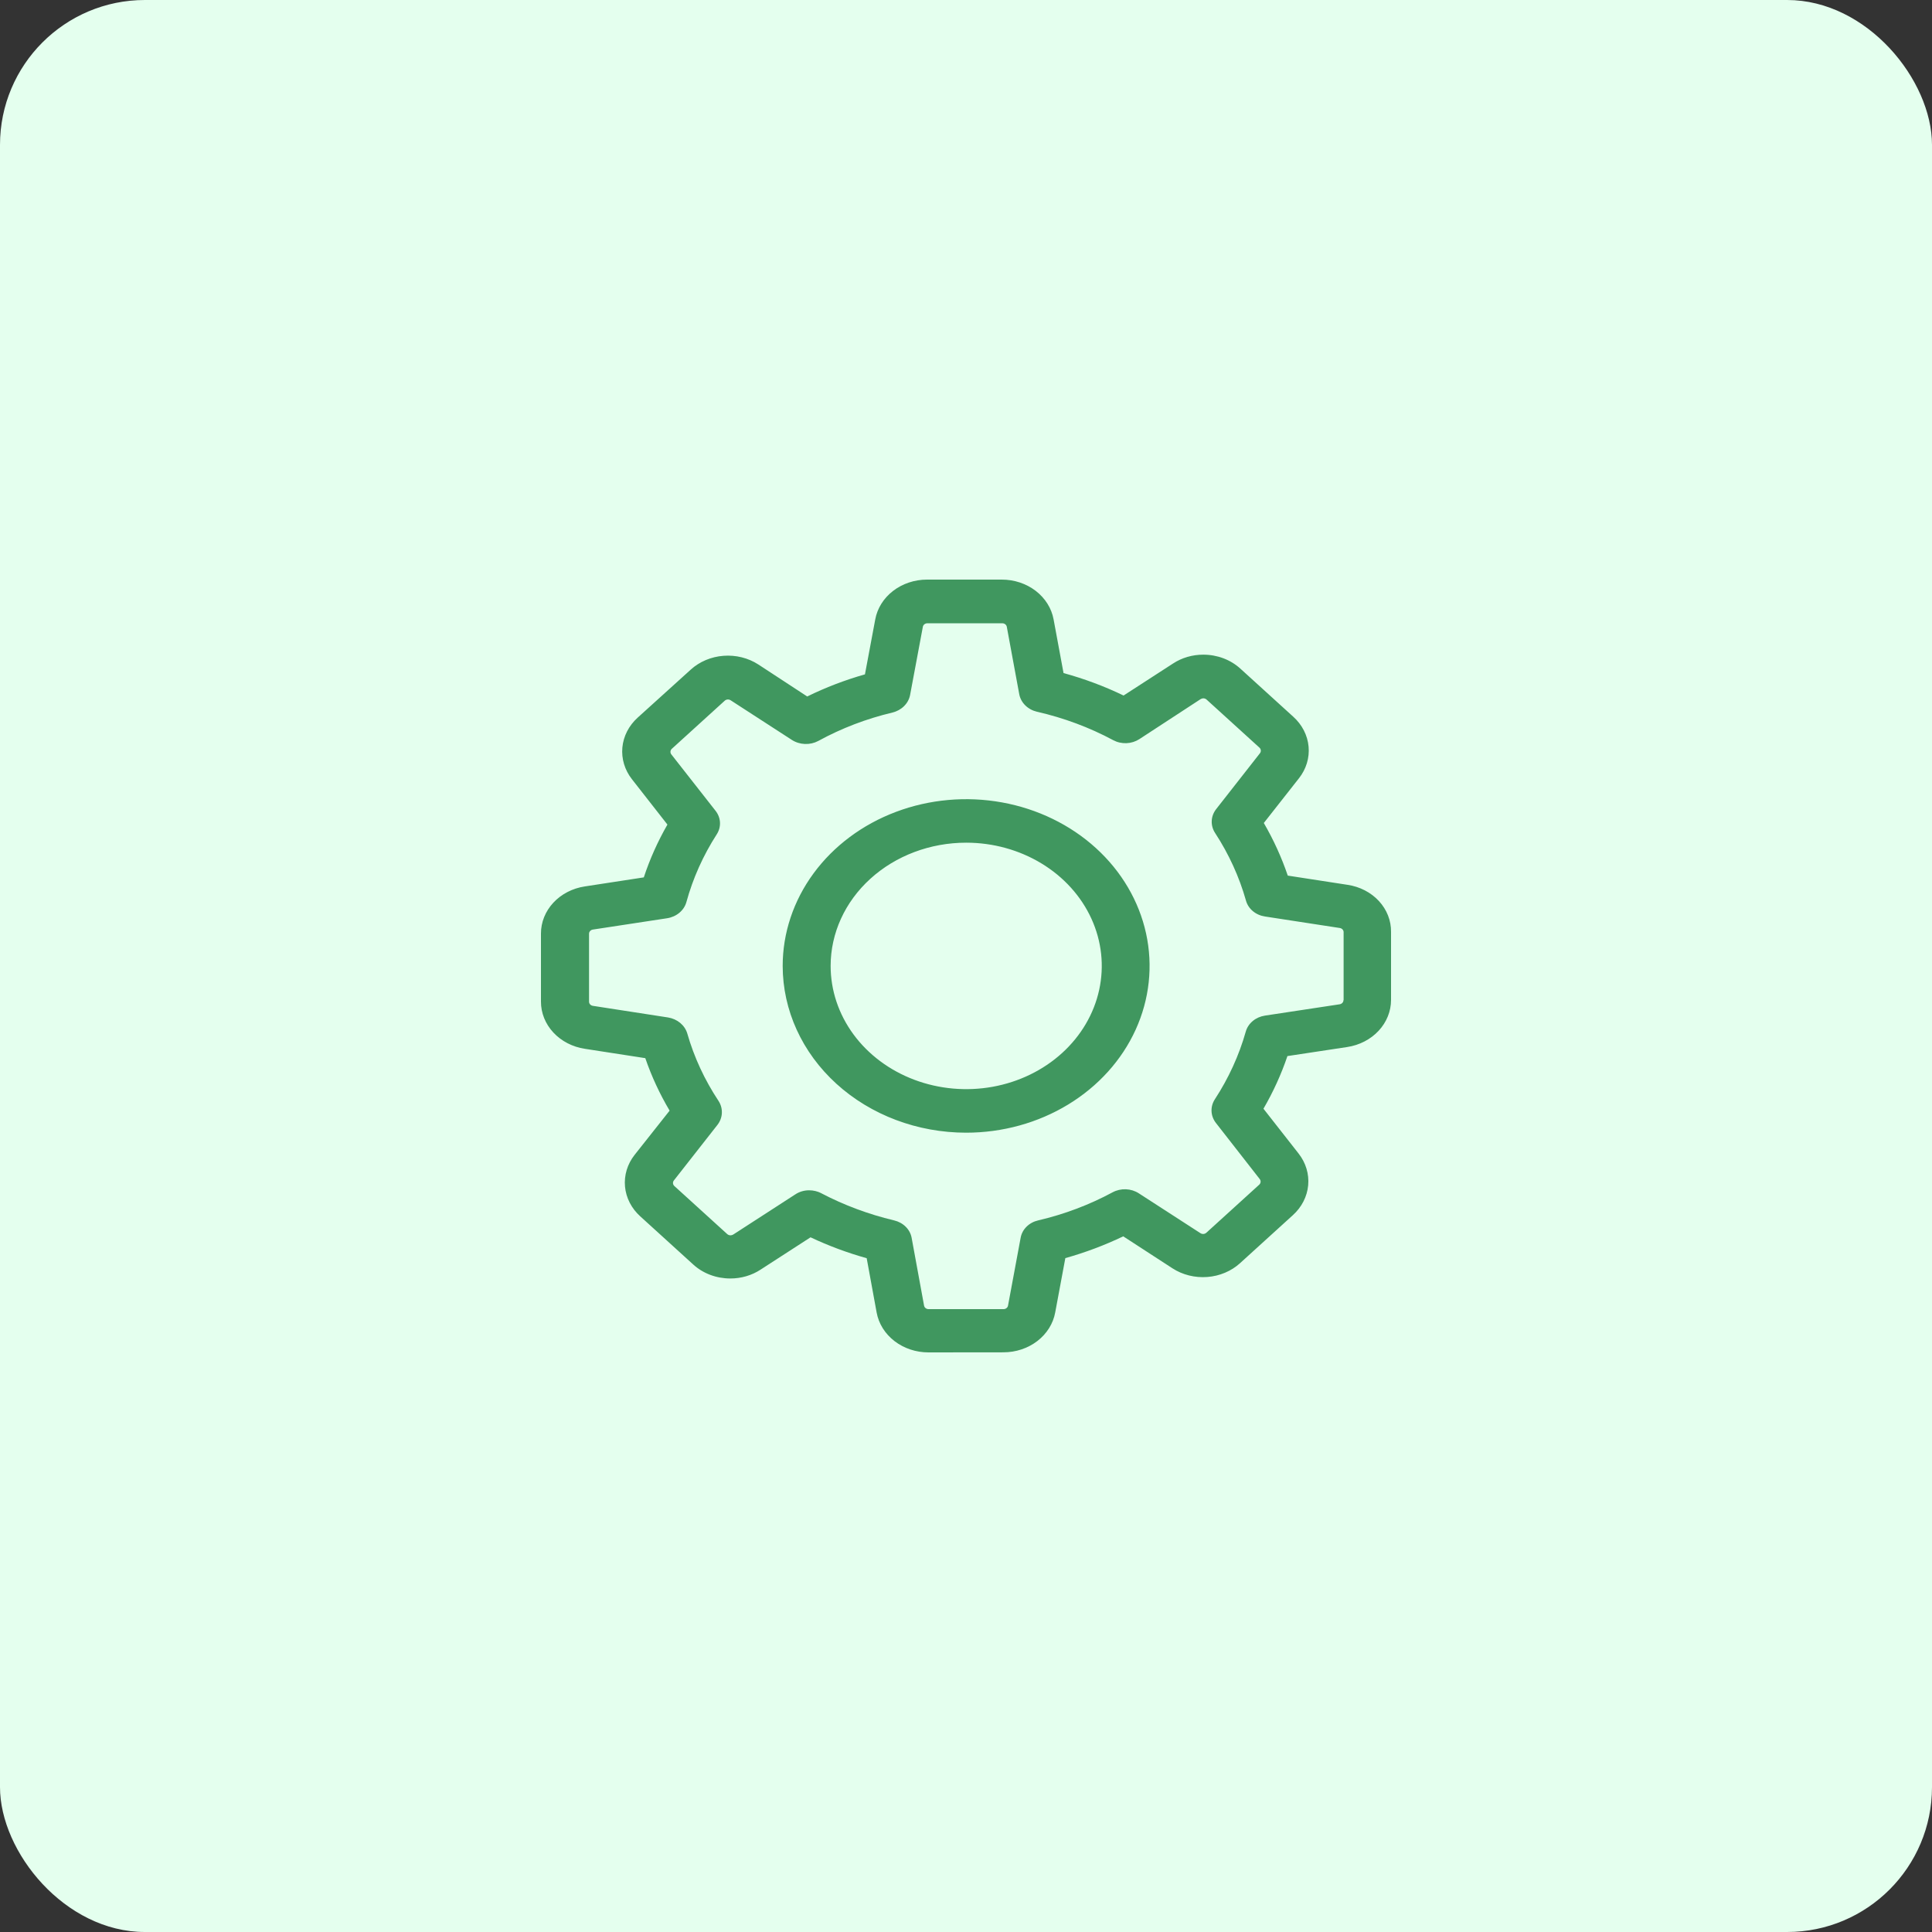
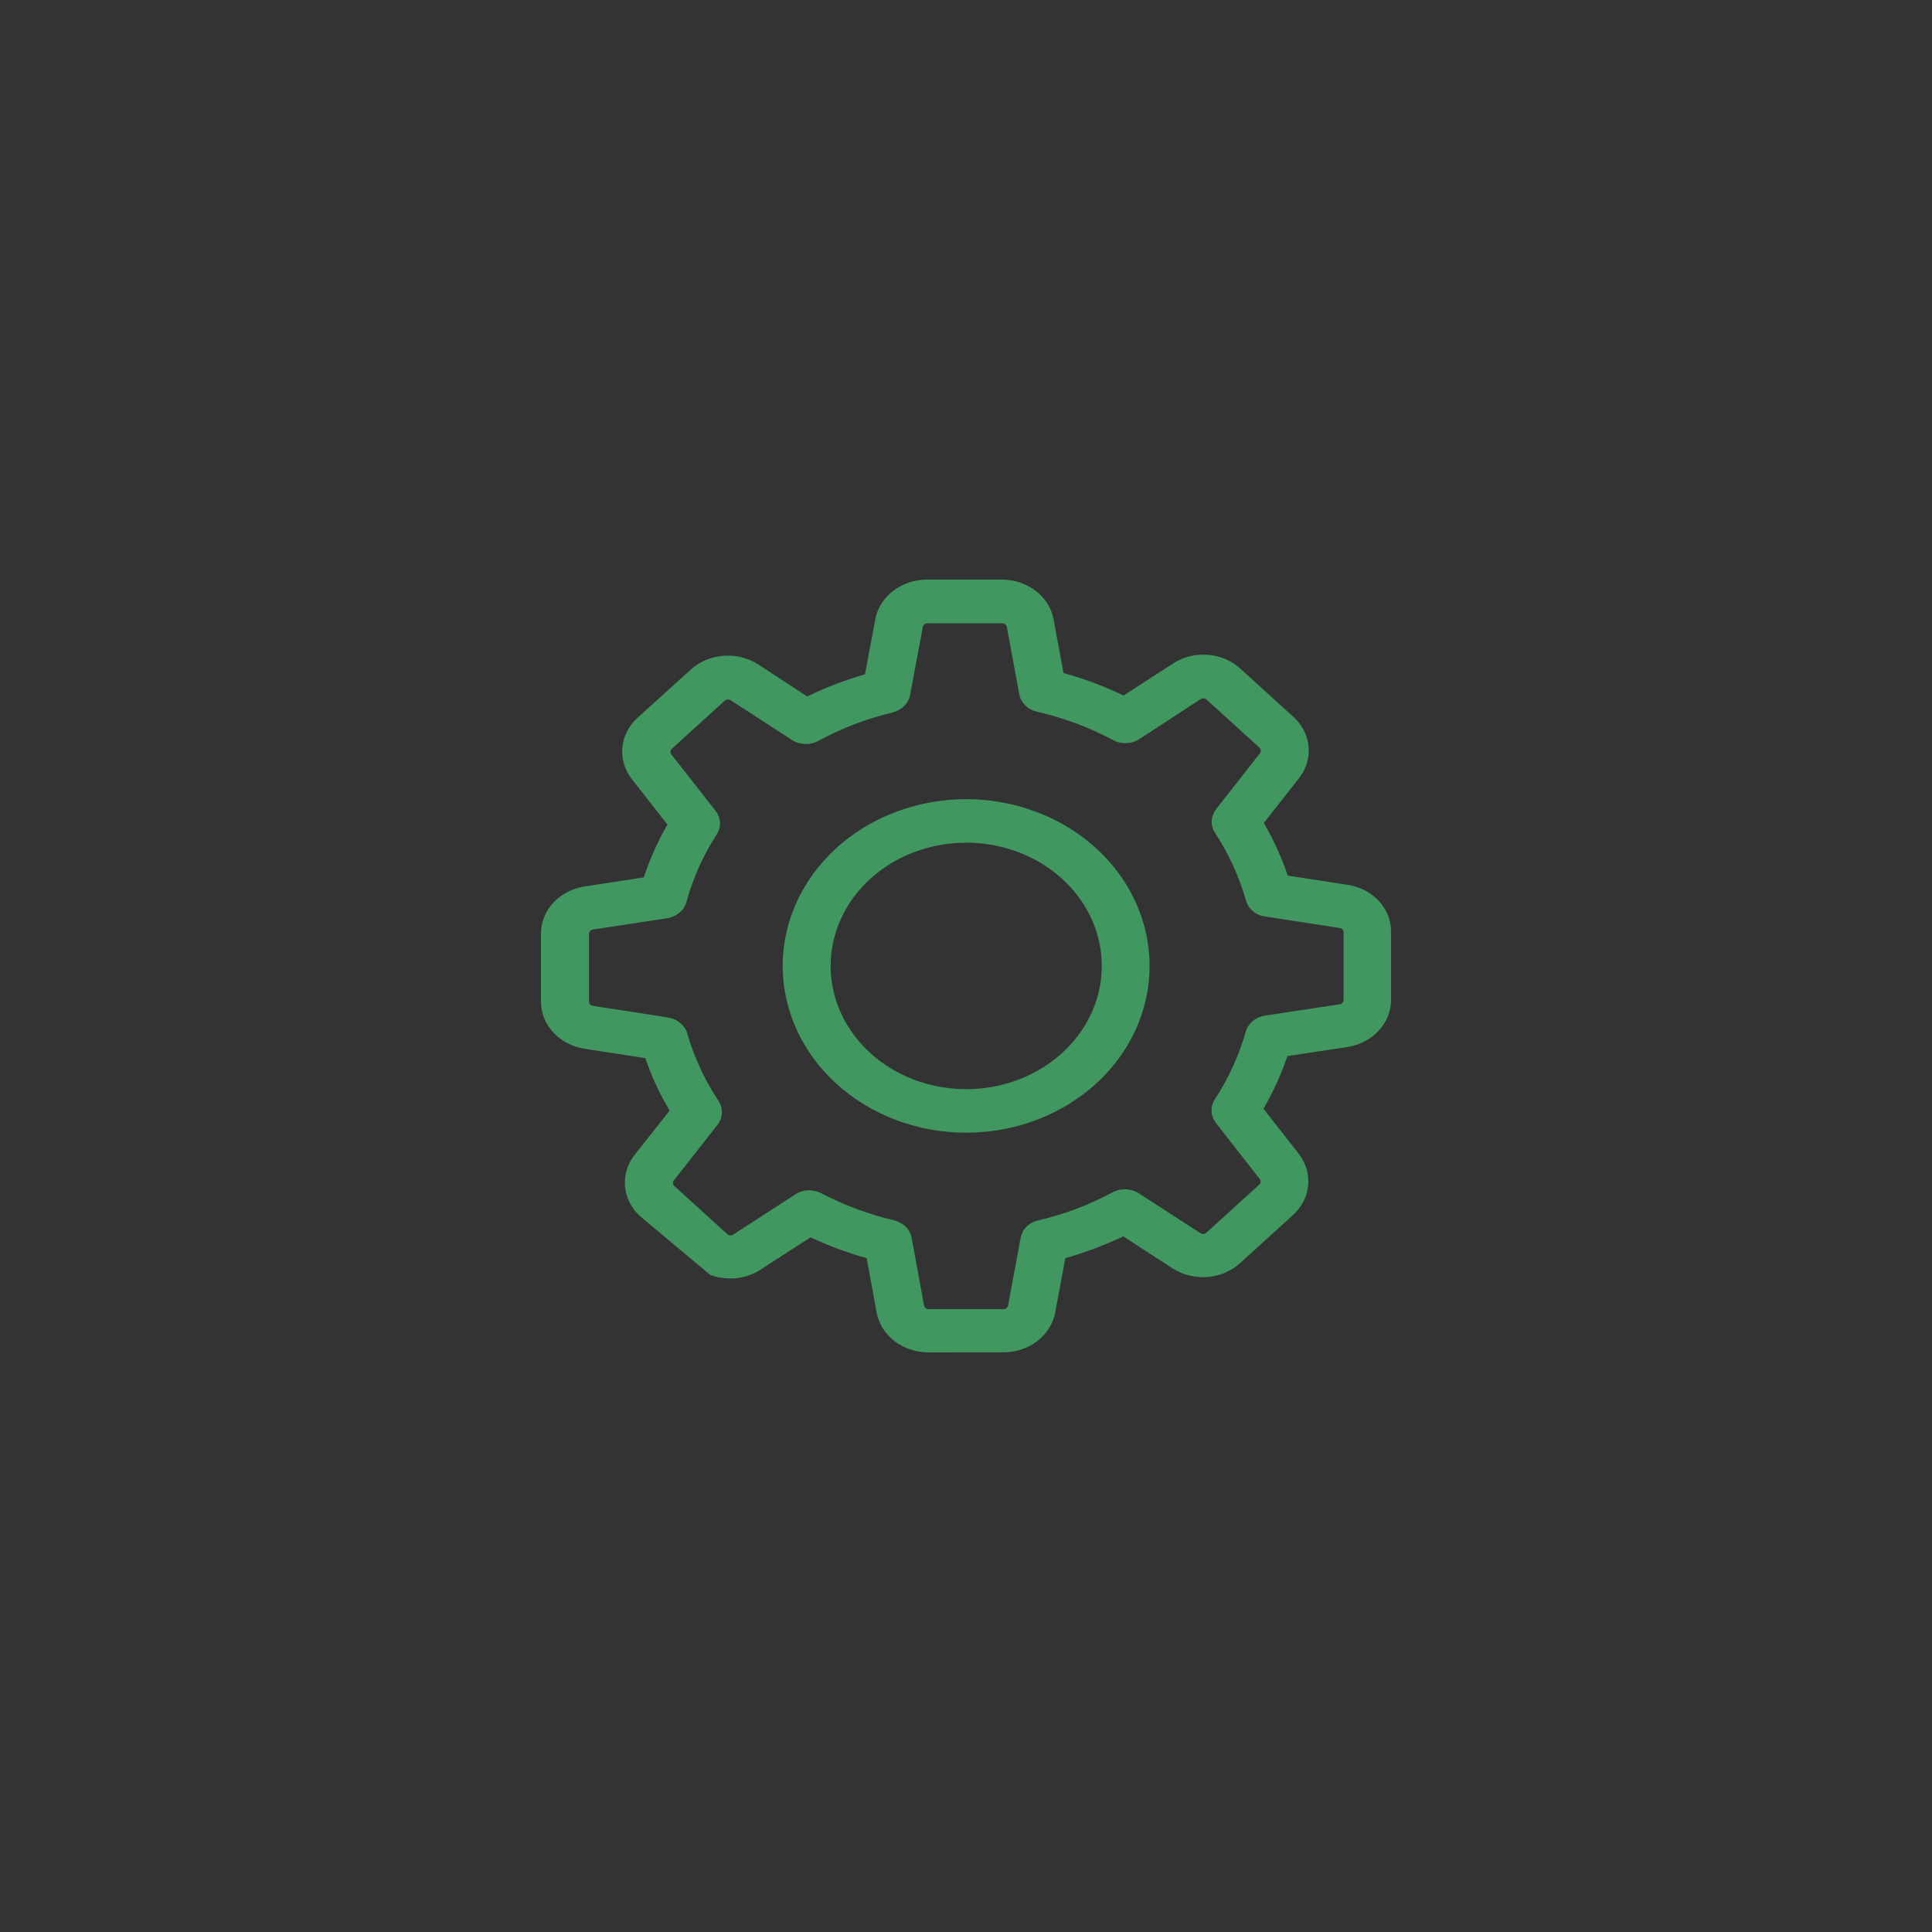
<svg xmlns="http://www.w3.org/2000/svg" width="200" height="200" viewBox="0 0 200 200" fill="none">
  <rect x="0" y="0" width="200" height="200" fill="#333333" stroke="none" />
-   <rect width="200" height="200" rx="15" fill="#E4FFEE" />
-   <path d="M96.118 140C94.83 140.002 93.583 139.588 92.599 138.831C91.616 138.075 90.96 137.026 90.749 135.87L89.719 130.249C87.715 129.688 85.77 128.965 83.908 128.086L78.742 131.427C77.828 132.029 76.727 132.351 75.598 132.348C74.883 132.349 74.175 132.22 73.515 131.971C72.855 131.721 72.257 131.355 71.754 130.893L66.283 125.92C65.369 125.095 64.808 124.001 64.7 122.835C64.593 121.668 64.945 120.504 65.695 119.552L69.318 114.973C68.29 113.239 67.447 111.42 66.801 109.54L60.55 108.573C59.275 108.382 58.117 107.784 57.283 106.886C56.449 105.989 55.994 104.85 56 103.676V96.642C55.997 95.471 56.453 94.337 57.285 93.443C58.117 92.549 59.272 91.953 60.543 91.762L66.647 90.826C67.269 88.938 68.088 87.107 69.092 85.36L65.417 80.663C64.671 79.71 64.32 78.548 64.427 77.382C64.535 76.216 65.094 75.123 66.004 74.296L71.501 69.323C72.41 68.494 73.613 67.985 74.896 67.888C76.179 67.79 77.459 68.109 78.507 68.789L83.564 72.099C85.47 71.163 87.471 70.397 89.539 69.81L90.604 64.127C90.815 62.974 91.469 61.927 92.45 61.171C93.431 60.416 94.675 60.001 95.961 60H103.701C104.989 59.998 106.236 60.412 107.219 61.168C108.202 61.924 108.858 62.973 109.069 64.127L110.097 69.676C112.247 70.265 114.329 71.043 116.312 72L121.424 68.692C122.338 68.09 123.438 67.768 124.566 67.771C125.281 67.77 125.988 67.898 126.648 68.147C127.308 68.397 127.907 68.763 128.41 69.224L133.881 74.197C134.795 75.022 135.357 76.116 135.464 77.284C135.572 78.451 135.219 79.614 134.468 80.566L130.829 85.196C131.841 86.937 132.671 88.761 133.31 90.642L139.494 91.596C140.764 91.783 141.917 92.379 142.744 93.274C143.571 94.169 144.016 95.305 144 96.473V103.509C144.002 104.68 143.546 105.813 142.715 106.707C141.883 107.601 140.729 108.197 139.459 108.389L133.274 109.325C132.636 111.208 131.806 113.032 130.793 114.774L134.433 119.418C135.179 120.371 135.53 121.534 135.422 122.7C135.315 123.866 134.756 124.959 133.845 125.786L128.374 130.759C127.466 131.588 126.263 132.097 124.98 132.194C123.697 132.292 122.417 131.973 121.369 131.293L116.277 127.985C114.36 128.904 112.353 129.659 110.283 130.24L109.236 135.861C109.025 137.017 108.369 138.066 107.386 138.823C106.403 139.579 105.156 139.994 103.867 139.992L96.118 140ZM85.014 123.522C87.378 124.76 89.913 125.705 92.552 126.333C93.015 126.441 93.434 126.669 93.757 126.989C94.08 127.309 94.294 127.707 94.372 128.136L95.659 135.157C95.677 135.259 95.734 135.353 95.822 135.42C95.909 135.487 96.02 135.523 96.135 135.522H103.875C103.989 135.523 104.1 135.487 104.187 135.42C104.275 135.353 104.333 135.259 104.35 135.157L105.656 128.136C105.732 127.706 105.944 127.306 106.268 126.986C106.591 126.665 107.011 126.438 107.476 126.333C110.183 125.701 112.777 124.722 115.18 123.425C115.593 123.203 116.068 123.095 116.548 123.113C117.027 123.131 117.491 123.275 117.882 123.527L124.262 127.654C124.341 127.71 124.438 127.74 124.538 127.741C124.603 127.741 124.668 127.729 124.728 127.706C124.788 127.683 124.842 127.65 124.887 127.607L130.358 122.634C130.437 122.559 130.486 122.461 130.496 122.358C130.506 122.255 130.477 122.151 130.413 122.065L125.872 116.248C125.595 115.893 125.437 115.472 125.418 115.036C125.398 114.601 125.518 114.169 125.763 113.794C127.189 111.61 128.266 109.252 128.962 106.792C129.081 106.37 129.332 105.989 129.685 105.695C130.037 105.401 130.476 105.207 130.948 105.135L138.669 103.965C138.782 103.95 138.886 103.898 138.96 103.818C139.035 103.739 139.075 103.637 139.073 103.533H139.09V96.497C139.091 96.393 139.051 96.292 138.977 96.213C138.903 96.133 138.799 96.08 138.686 96.065L130.965 94.878C130.492 94.81 130.051 94.617 129.698 94.323C129.345 94.028 129.096 93.646 128.981 93.224C128.285 90.764 127.208 88.407 125.782 86.223C125.537 85.847 125.418 85.415 125.438 84.978C125.457 84.542 125.616 84.121 125.893 83.764L130.434 77.968C130.499 77.881 130.528 77.777 130.518 77.673C130.508 77.569 130.459 77.472 130.38 77.397L124.909 72.424C124.863 72.382 124.809 72.348 124.749 72.325C124.689 72.302 124.624 72.29 124.559 72.29C124.46 72.296 124.365 72.326 124.283 72.376L117.939 76.519C117.548 76.771 117.085 76.916 116.605 76.934C116.125 76.952 115.65 76.843 115.237 76.621C112.777 75.302 110.121 74.311 107.35 73.68C106.882 73.571 106.459 73.34 106.133 73.017C105.806 72.693 105.59 72.29 105.511 71.857L104.224 64.889C104.207 64.785 104.149 64.692 104.062 64.624C103.975 64.557 103.863 64.52 103.749 64.521H96.008C95.894 64.52 95.782 64.557 95.695 64.624C95.608 64.692 95.55 64.785 95.533 64.889L94.21 71.959C94.125 72.385 93.909 72.781 93.586 73.1C93.264 73.419 92.848 73.649 92.388 73.762C89.685 74.403 87.098 75.394 84.705 76.705C84.289 76.927 83.811 77.035 83.328 77.017C82.846 76.999 82.379 76.856 81.984 76.603L75.64 72.495C75.547 72.433 75.432 72.404 75.317 72.413C75.202 72.422 75.095 72.469 75.015 72.545L69.544 77.518C69.465 77.593 69.416 77.691 69.407 77.795C69.397 77.899 69.427 78.002 69.492 78.089L74.068 83.926C74.348 84.278 74.51 84.697 74.532 85.131C74.555 85.565 74.439 85.995 74.197 86.37C72.787 88.561 71.729 90.924 71.054 93.388C70.935 93.813 70.681 94.197 70.325 94.494C69.969 94.79 69.526 94.986 69.049 95.058L61.383 96.227C61.269 96.242 61.166 96.295 61.092 96.375C61.017 96.454 60.977 96.555 60.978 96.66V103.693C60.977 103.797 61.017 103.899 61.092 103.978C61.166 104.058 61.269 104.11 61.383 104.125L69.161 105.328C69.63 105.405 70.066 105.601 70.418 105.894C70.769 106.187 71.022 106.565 71.147 106.984C71.851 109.441 72.941 111.793 74.382 113.967C74.627 114.346 74.746 114.781 74.727 115.22C74.708 115.659 74.55 116.083 74.273 116.443L69.753 122.208C69.689 122.294 69.659 122.397 69.669 122.501C69.679 122.604 69.728 122.701 69.808 122.776L75.279 127.749C75.325 127.791 75.379 127.824 75.439 127.847C75.499 127.869 75.564 127.881 75.629 127.881C75.727 127.876 75.822 127.848 75.904 127.799L82.338 123.637C82.754 123.363 83.253 123.217 83.766 123.219C84.205 123.22 84.637 123.323 85.019 123.52L85.014 123.522ZM81.023 99.992C81.024 96.578 82.138 93.24 84.225 90.402C86.312 87.563 89.278 85.351 92.748 84.045C96.218 82.738 100.036 82.397 103.72 83.063C107.403 83.729 110.787 85.373 113.443 87.787C116.098 90.201 117.907 93.277 118.64 96.625C119.373 99.974 118.997 103.445 117.56 106.599C116.123 109.753 113.689 112.449 110.566 114.346C107.444 116.243 103.772 117.256 100.016 117.256C94.98 117.254 90.15 115.434 86.588 112.196C83.027 108.958 81.025 104.568 81.023 99.989V99.992ZM85.987 99.992C85.987 102.515 86.81 104.981 88.352 107.079C89.894 109.177 92.086 110.811 94.651 111.777C97.215 112.742 100.037 112.995 102.759 112.503C105.481 112.011 107.982 110.796 109.945 109.012C111.907 107.228 113.244 104.955 113.785 102.48C114.327 100.005 114.049 97.441 112.987 95.11C111.925 92.779 110.126 90.786 107.818 89.385C105.51 87.983 102.797 87.234 100.021 87.234C96.3 87.234 92.73 88.578 90.099 90.97C87.467 93.362 85.988 96.606 85.987 99.989V99.992Z" fill="#40975F" />
+   <path d="M96.118 140C94.83 140.002 93.583 139.588 92.599 138.831C91.616 138.075 90.96 137.026 90.749 135.87L89.719 130.249C87.715 129.688 85.77 128.965 83.908 128.086L78.742 131.427C77.828 132.029 76.727 132.351 75.598 132.348C74.883 132.349 74.175 132.22 73.515 131.971L66.283 125.92C65.369 125.095 64.808 124.001 64.7 122.835C64.593 121.668 64.945 120.504 65.695 119.552L69.318 114.973C68.29 113.239 67.447 111.42 66.801 109.54L60.55 108.573C59.275 108.382 58.117 107.784 57.283 106.886C56.449 105.989 55.994 104.85 56 103.676V96.642C55.997 95.471 56.453 94.337 57.285 93.443C58.117 92.549 59.272 91.953 60.543 91.762L66.647 90.826C67.269 88.938 68.088 87.107 69.092 85.36L65.417 80.663C64.671 79.71 64.32 78.548 64.427 77.382C64.535 76.216 65.094 75.123 66.004 74.296L71.501 69.323C72.41 68.494 73.613 67.985 74.896 67.888C76.179 67.79 77.459 68.109 78.507 68.789L83.564 72.099C85.47 71.163 87.471 70.397 89.539 69.81L90.604 64.127C90.815 62.974 91.469 61.927 92.45 61.171C93.431 60.416 94.675 60.001 95.961 60H103.701C104.989 59.998 106.236 60.412 107.219 61.168C108.202 61.924 108.858 62.973 109.069 64.127L110.097 69.676C112.247 70.265 114.329 71.043 116.312 72L121.424 68.692C122.338 68.09 123.438 67.768 124.566 67.771C125.281 67.77 125.988 67.898 126.648 68.147C127.308 68.397 127.907 68.763 128.41 69.224L133.881 74.197C134.795 75.022 135.357 76.116 135.464 77.284C135.572 78.451 135.219 79.614 134.468 80.566L130.829 85.196C131.841 86.937 132.671 88.761 133.31 90.642L139.494 91.596C140.764 91.783 141.917 92.379 142.744 93.274C143.571 94.169 144.016 95.305 144 96.473V103.509C144.002 104.68 143.546 105.813 142.715 106.707C141.883 107.601 140.729 108.197 139.459 108.389L133.274 109.325C132.636 111.208 131.806 113.032 130.793 114.774L134.433 119.418C135.179 120.371 135.53 121.534 135.422 122.7C135.315 123.866 134.756 124.959 133.845 125.786L128.374 130.759C127.466 131.588 126.263 132.097 124.98 132.194C123.697 132.292 122.417 131.973 121.369 131.293L116.277 127.985C114.36 128.904 112.353 129.659 110.283 130.24L109.236 135.861C109.025 137.017 108.369 138.066 107.386 138.823C106.403 139.579 105.156 139.994 103.867 139.992L96.118 140ZM85.014 123.522C87.378 124.76 89.913 125.705 92.552 126.333C93.015 126.441 93.434 126.669 93.757 126.989C94.08 127.309 94.294 127.707 94.372 128.136L95.659 135.157C95.677 135.259 95.734 135.353 95.822 135.42C95.909 135.487 96.02 135.523 96.135 135.522H103.875C103.989 135.523 104.1 135.487 104.187 135.42C104.275 135.353 104.333 135.259 104.35 135.157L105.656 128.136C105.732 127.706 105.944 127.306 106.268 126.986C106.591 126.665 107.011 126.438 107.476 126.333C110.183 125.701 112.777 124.722 115.18 123.425C115.593 123.203 116.068 123.095 116.548 123.113C117.027 123.131 117.491 123.275 117.882 123.527L124.262 127.654C124.341 127.71 124.438 127.74 124.538 127.741C124.603 127.741 124.668 127.729 124.728 127.706C124.788 127.683 124.842 127.65 124.887 127.607L130.358 122.634C130.437 122.559 130.486 122.461 130.496 122.358C130.506 122.255 130.477 122.151 130.413 122.065L125.872 116.248C125.595 115.893 125.437 115.472 125.418 115.036C125.398 114.601 125.518 114.169 125.763 113.794C127.189 111.61 128.266 109.252 128.962 106.792C129.081 106.37 129.332 105.989 129.685 105.695C130.037 105.401 130.476 105.207 130.948 105.135L138.669 103.965C138.782 103.95 138.886 103.898 138.96 103.818C139.035 103.739 139.075 103.637 139.073 103.533H139.09V96.497C139.091 96.393 139.051 96.292 138.977 96.213C138.903 96.133 138.799 96.08 138.686 96.065L130.965 94.878C130.492 94.81 130.051 94.617 129.698 94.323C129.345 94.028 129.096 93.646 128.981 93.224C128.285 90.764 127.208 88.407 125.782 86.223C125.537 85.847 125.418 85.415 125.438 84.978C125.457 84.542 125.616 84.121 125.893 83.764L130.434 77.968C130.499 77.881 130.528 77.777 130.518 77.673C130.508 77.569 130.459 77.472 130.38 77.397L124.909 72.424C124.863 72.382 124.809 72.348 124.749 72.325C124.689 72.302 124.624 72.29 124.559 72.29C124.46 72.296 124.365 72.326 124.283 72.376L117.939 76.519C117.548 76.771 117.085 76.916 116.605 76.934C116.125 76.952 115.65 76.843 115.237 76.621C112.777 75.302 110.121 74.311 107.35 73.68C106.882 73.571 106.459 73.34 106.133 73.017C105.806 72.693 105.59 72.29 105.511 71.857L104.224 64.889C104.207 64.785 104.149 64.692 104.062 64.624C103.975 64.557 103.863 64.52 103.749 64.521H96.008C95.894 64.52 95.782 64.557 95.695 64.624C95.608 64.692 95.55 64.785 95.533 64.889L94.21 71.959C94.125 72.385 93.909 72.781 93.586 73.1C93.264 73.419 92.848 73.649 92.388 73.762C89.685 74.403 87.098 75.394 84.705 76.705C84.289 76.927 83.811 77.035 83.328 77.017C82.846 76.999 82.379 76.856 81.984 76.603L75.64 72.495C75.547 72.433 75.432 72.404 75.317 72.413C75.202 72.422 75.095 72.469 75.015 72.545L69.544 77.518C69.465 77.593 69.416 77.691 69.407 77.795C69.397 77.899 69.427 78.002 69.492 78.089L74.068 83.926C74.348 84.278 74.51 84.697 74.532 85.131C74.555 85.565 74.439 85.995 74.197 86.37C72.787 88.561 71.729 90.924 71.054 93.388C70.935 93.813 70.681 94.197 70.325 94.494C69.969 94.79 69.526 94.986 69.049 95.058L61.383 96.227C61.269 96.242 61.166 96.295 61.092 96.375C61.017 96.454 60.977 96.555 60.978 96.66V103.693C60.977 103.797 61.017 103.899 61.092 103.978C61.166 104.058 61.269 104.11 61.383 104.125L69.161 105.328C69.63 105.405 70.066 105.601 70.418 105.894C70.769 106.187 71.022 106.565 71.147 106.984C71.851 109.441 72.941 111.793 74.382 113.967C74.627 114.346 74.746 114.781 74.727 115.22C74.708 115.659 74.55 116.083 74.273 116.443L69.753 122.208C69.689 122.294 69.659 122.397 69.669 122.501C69.679 122.604 69.728 122.701 69.808 122.776L75.279 127.749C75.325 127.791 75.379 127.824 75.439 127.847C75.499 127.869 75.564 127.881 75.629 127.881C75.727 127.876 75.822 127.848 75.904 127.799L82.338 123.637C82.754 123.363 83.253 123.217 83.766 123.219C84.205 123.22 84.637 123.323 85.019 123.52L85.014 123.522ZM81.023 99.992C81.024 96.578 82.138 93.24 84.225 90.402C86.312 87.563 89.278 85.351 92.748 84.045C96.218 82.738 100.036 82.397 103.72 83.063C107.403 83.729 110.787 85.373 113.443 87.787C116.098 90.201 117.907 93.277 118.64 96.625C119.373 99.974 118.997 103.445 117.56 106.599C116.123 109.753 113.689 112.449 110.566 114.346C107.444 116.243 103.772 117.256 100.016 117.256C94.98 117.254 90.15 115.434 86.588 112.196C83.027 108.958 81.025 104.568 81.023 99.989V99.992ZM85.987 99.992C85.987 102.515 86.81 104.981 88.352 107.079C89.894 109.177 92.086 110.811 94.651 111.777C97.215 112.742 100.037 112.995 102.759 112.503C105.481 112.011 107.982 110.796 109.945 109.012C111.907 107.228 113.244 104.955 113.785 102.48C114.327 100.005 114.049 97.441 112.987 95.11C111.925 92.779 110.126 90.786 107.818 89.385C105.51 87.983 102.797 87.234 100.021 87.234C96.3 87.234 92.73 88.578 90.099 90.97C87.467 93.362 85.988 96.606 85.987 99.989V99.992Z" fill="#40975F" />
</svg>